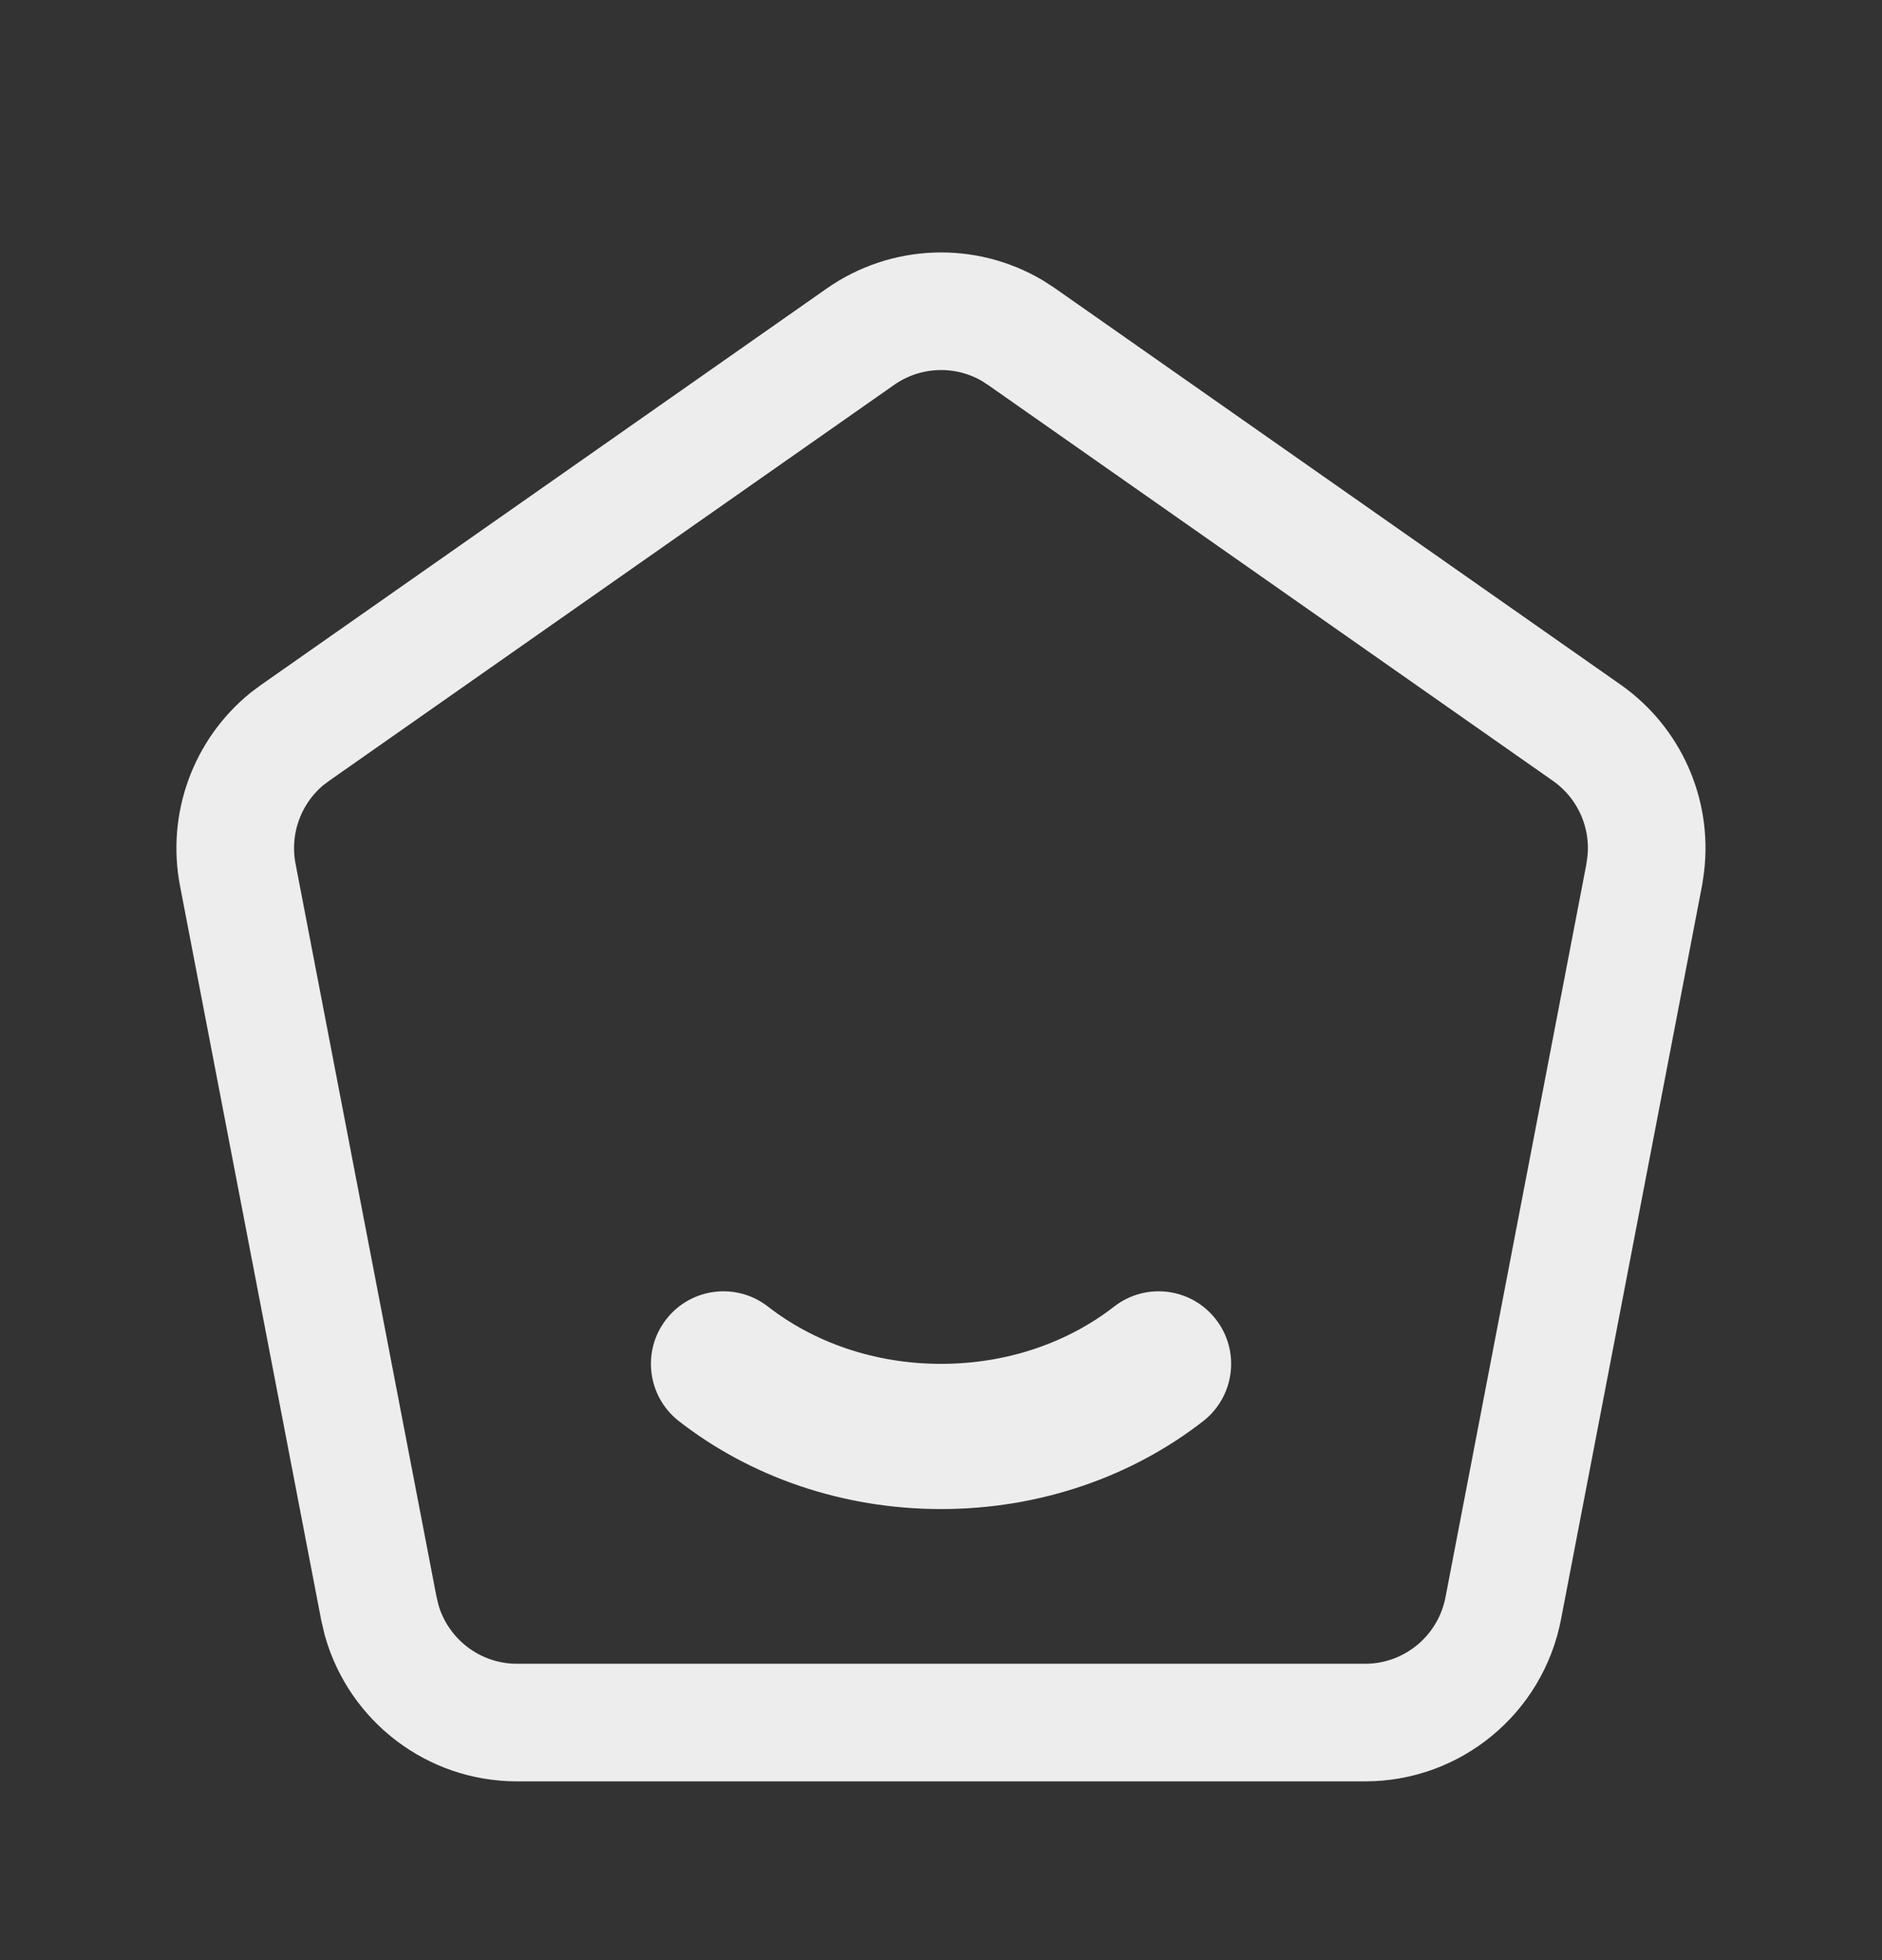
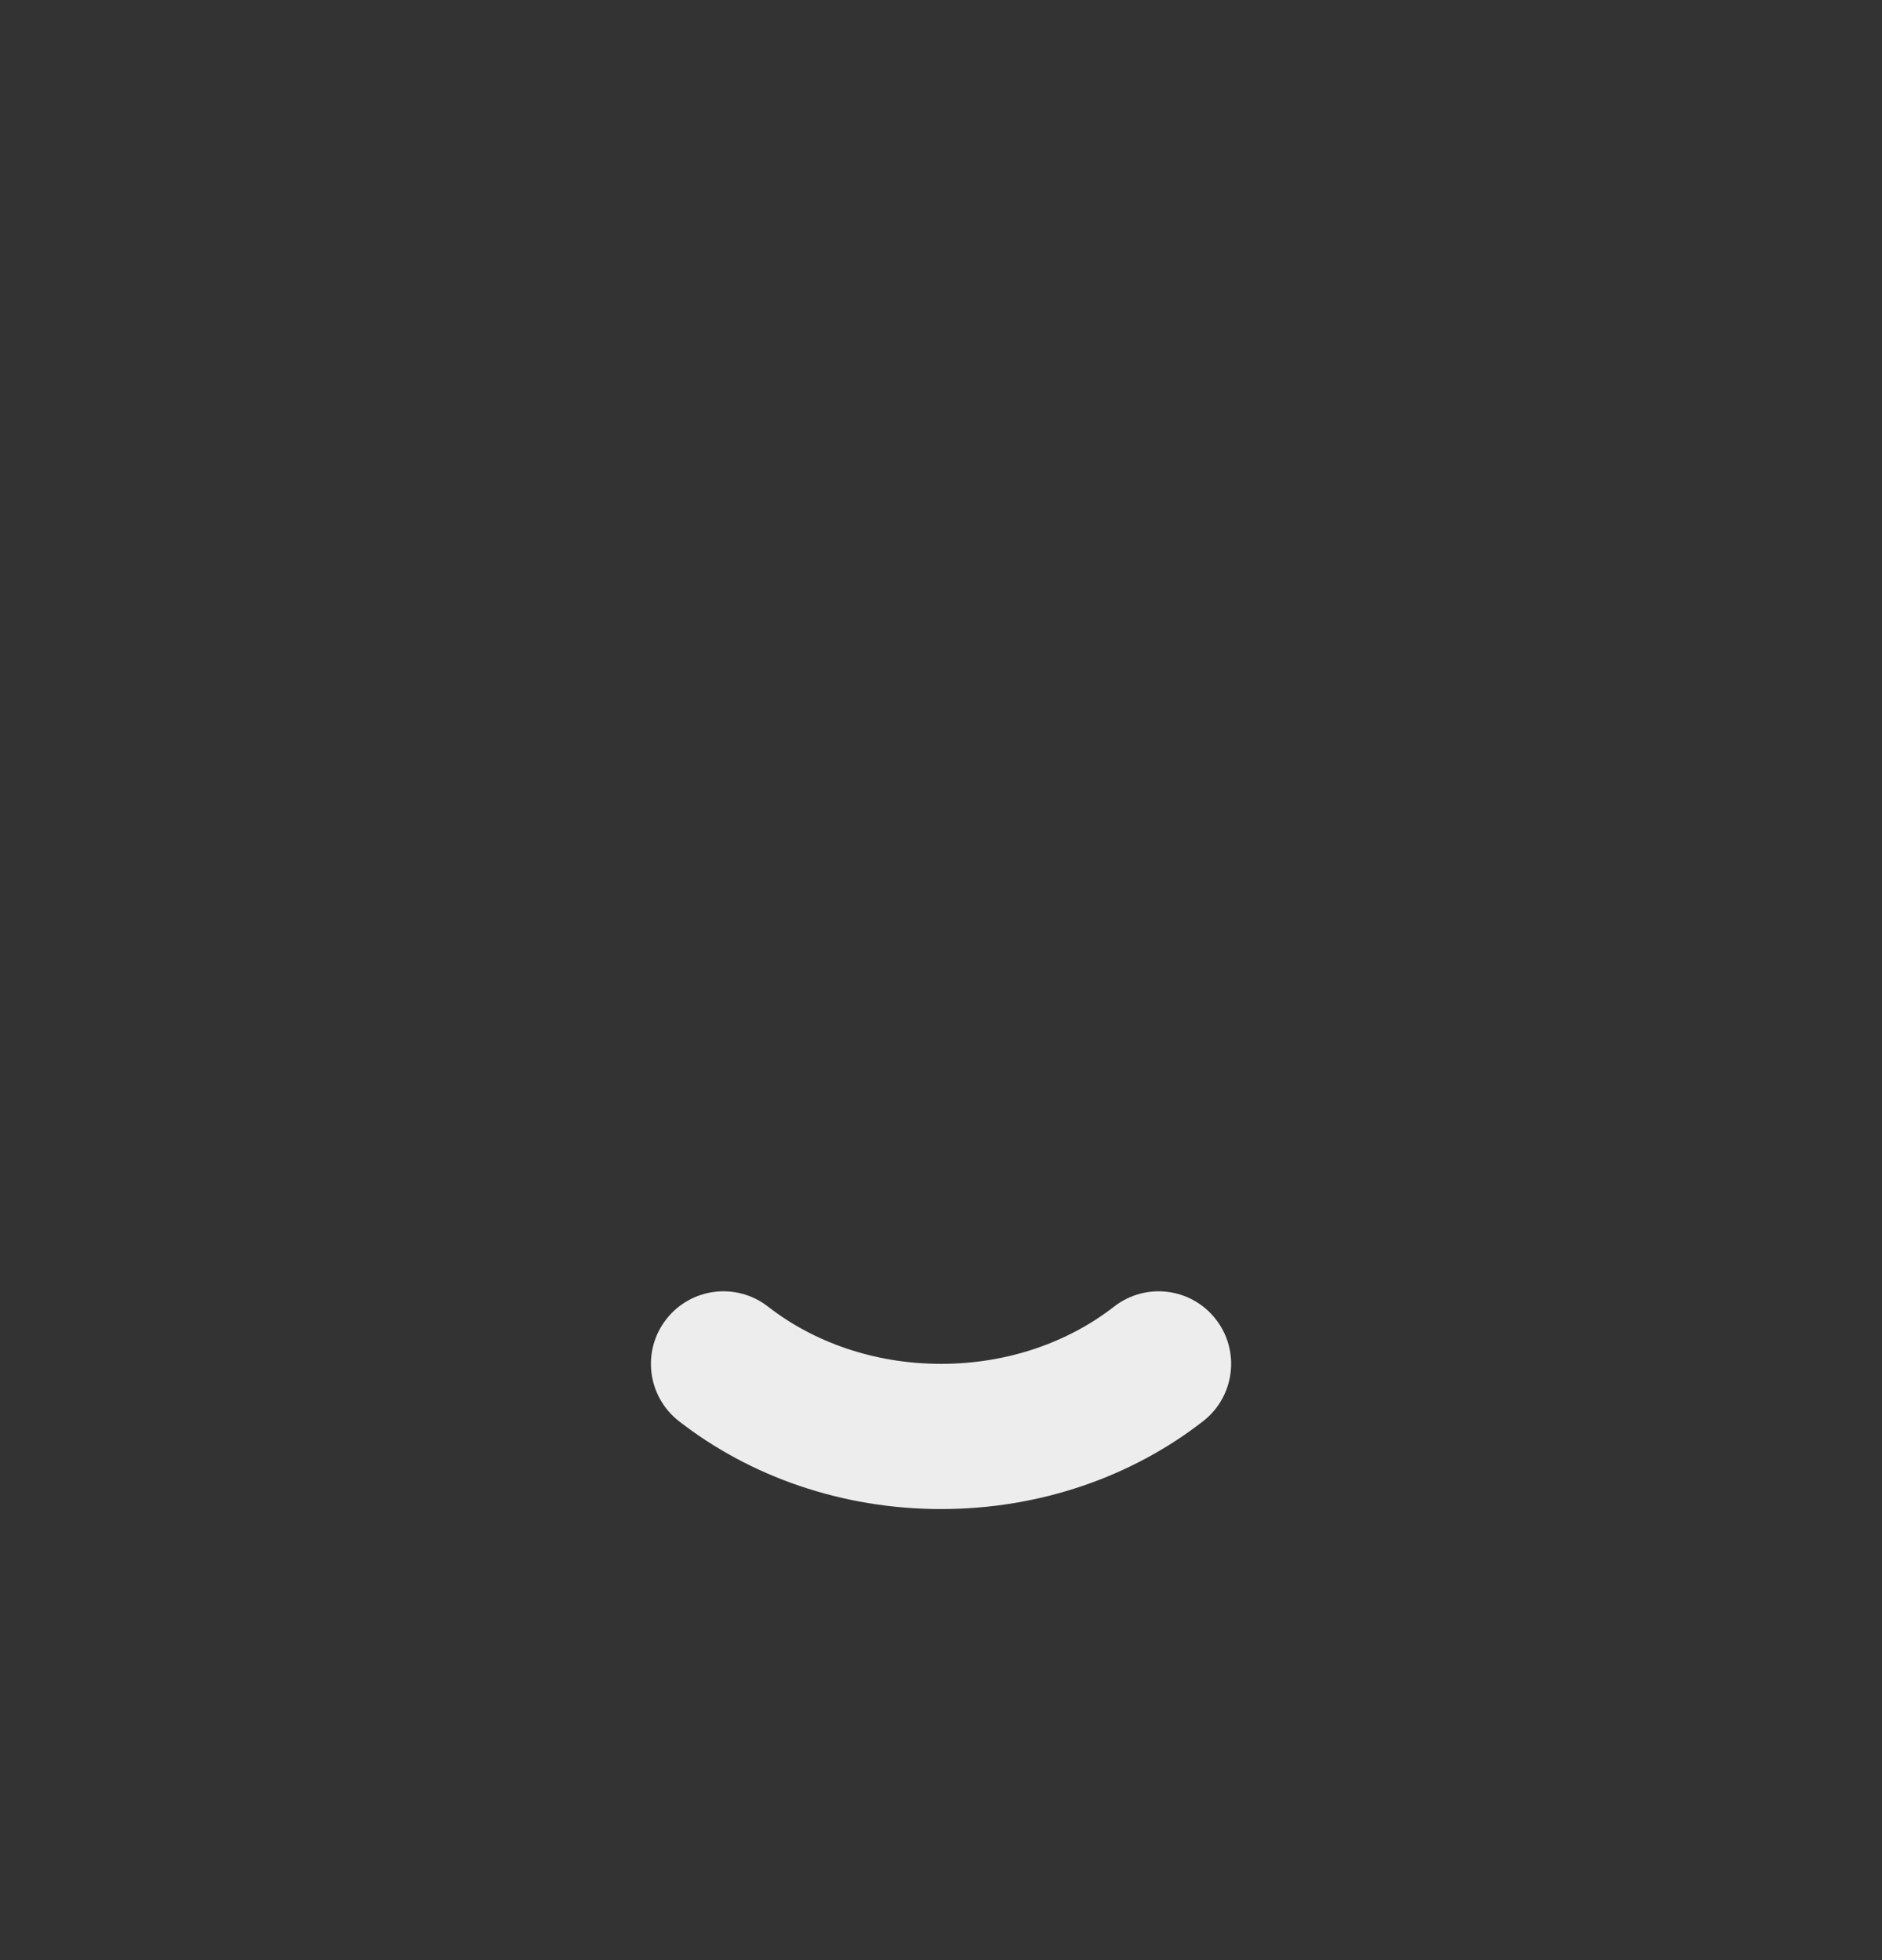
<svg xmlns="http://www.w3.org/2000/svg" width="24" height="25" viewBox="0 0 24 25" fill="none">
  <rect x="0" y="0" width="24" height="25" fill="#333333" stroke="none" />
-   <path d="M10.973 4.294C11.552 3.889 12.31 3.863 12.911 4.218L13.028 4.294L20.234 9.345C20.777 9.726 21.064 10.373 20.987 11.025L20.968 11.156L19.17 20.513C19.007 21.359 18.268 21.97 17.409 21.97H6.592C5.787 21.97 5.087 21.433 4.868 20.669L4.831 20.513L3.032 11.156C2.907 10.504 3.152 9.839 3.66 9.424L3.766 9.345L10.973 4.294Z" stroke="#EDEDED" stroke-width="1.5" />
  <path d="M8.496 16.827C8.81 16.423 9.391 16.351 9.794 16.665C10.368 17.112 11.139 17.395 12.001 17.395C12.862 17.395 13.633 17.112 14.207 16.665C14.61 16.351 15.191 16.423 15.505 16.827C15.819 17.23 15.746 17.812 15.343 18.126C14.438 18.831 13.267 19.247 12.001 19.247C10.735 19.247 9.563 18.831 8.658 18.126C8.255 17.812 8.182 17.23 8.496 16.827Z" fill="#EDEDED" />
</svg>